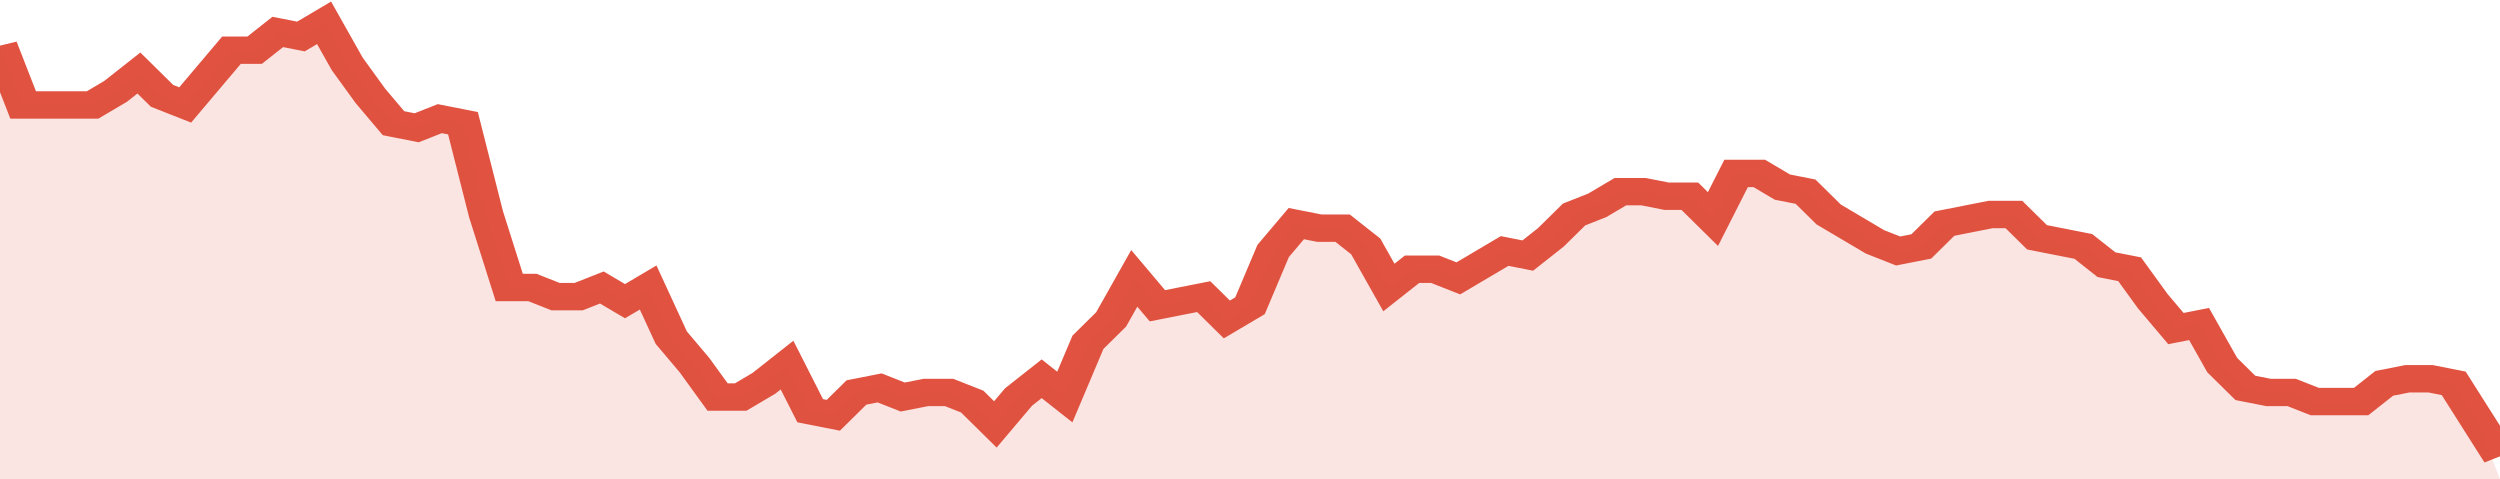
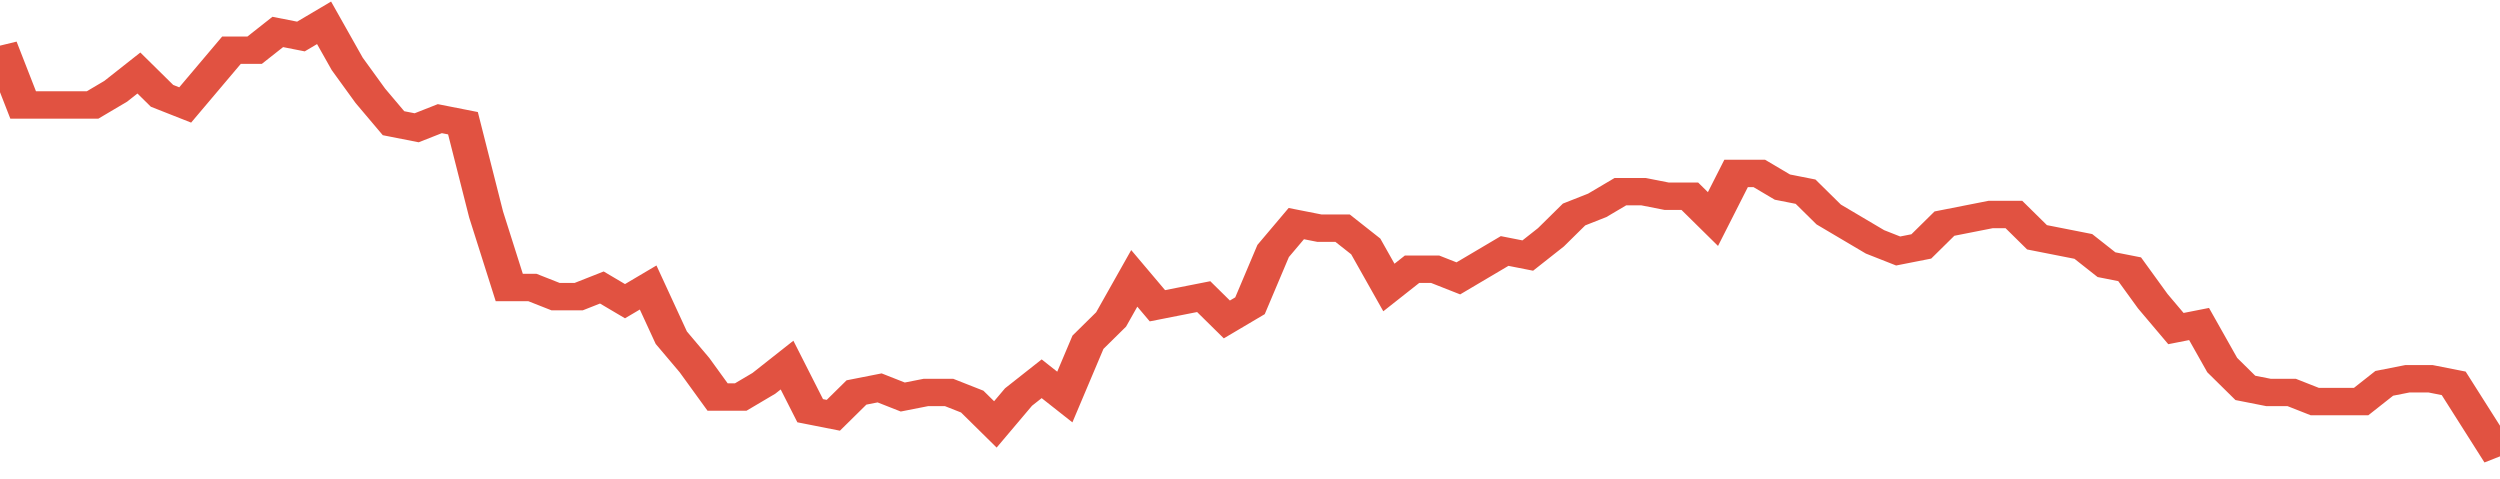
<svg xmlns="http://www.w3.org/2000/svg" viewBox="0 0 432 105" width="120" height="23" preserveAspectRatio="none">
  <polyline fill="none" stroke="#E15241" stroke-width="6" points="0, 10 4, 23 8, 23 12, 23 16, 23 20, 20 24, 16 28, 21 32, 23 36, 17 40, 11 44, 11 48, 7 52, 8 56, 5 60, 14 64, 21 68, 27 72, 28 76, 26 80, 27 84, 47 88, 63 92, 63 96, 65 100, 65 104, 63 108, 66 112, 63 116, 74 120, 80 124, 87 128, 87 132, 84 136, 80 140, 90 144, 91 148, 86 152, 85 156, 87 160, 86 164, 86 168, 88 172, 93 176, 87 180, 83 184, 87 188, 75 192, 70 196, 61 200, 67 204, 66 208, 65 212, 70 216, 67 220, 55 224, 49 228, 50 232, 50 236, 54 240, 63 244, 59 248, 59 252, 61 256, 58 260, 55 264, 56 268, 52 272, 47 276, 45 280, 42 284, 42 288, 43 292, 43 296, 48 300, 38 304, 38 308, 41 312, 42 316, 47 320, 50 324, 53 328, 55 332, 54 336, 49 340, 48 344, 47 348, 47 352, 52 356, 53 360, 54 364, 58 368, 59 372, 66 376, 72 380, 71 384, 80 388, 85 392, 86 396, 86 400, 88 404, 88 408, 88 412, 84 416, 83 420, 83 424, 84 428, 92 432, 100 "> </polyline>
-   <polygon fill="#E15241" opacity="0.15" points="0, 105 0, 10 4, 23 8, 23 12, 23 16, 23 20, 20 24, 16 28, 21 32, 23 36, 17 40, 11 44, 11 48, 7 52, 8 56, 5 60, 14 64, 21 68, 27 72, 28 76, 26 80, 27 84, 47 88, 63 92, 63 96, 65 100, 65 104, 63 108, 66 112, 63 116, 74 120, 80 124, 87 128, 87 132, 84 136, 80 140, 90 144, 91 148, 86 152, 85 156, 87 160, 86 164, 86 168, 88 172, 93 176, 87 180, 83 184, 87 188, 75 192, 70 196, 61 200, 67 204, 66 208, 65 212, 70 216, 67 220, 55 224, 49 228, 50 232, 50 236, 54 240, 63 244, 59 248, 59 252, 61 256, 58 260, 55 264, 56 268, 52 272, 47 276, 45 280, 42 284, 42 288, 43 292, 43 296, 48 300, 38 304, 38 308, 41 312, 42 316, 47 320, 50 324, 53 328, 55 332, 54 336, 49 340, 48 344, 47 348, 47 352, 52 356, 53 360, 54 364, 58 368, 59 372, 66 376, 72 380, 71 384, 80 388, 85 392, 86 396, 86 400, 88 404, 88 408, 88 412, 84 416, 83 420, 83 424, 84 428, 92 432, 105 " />
</svg>